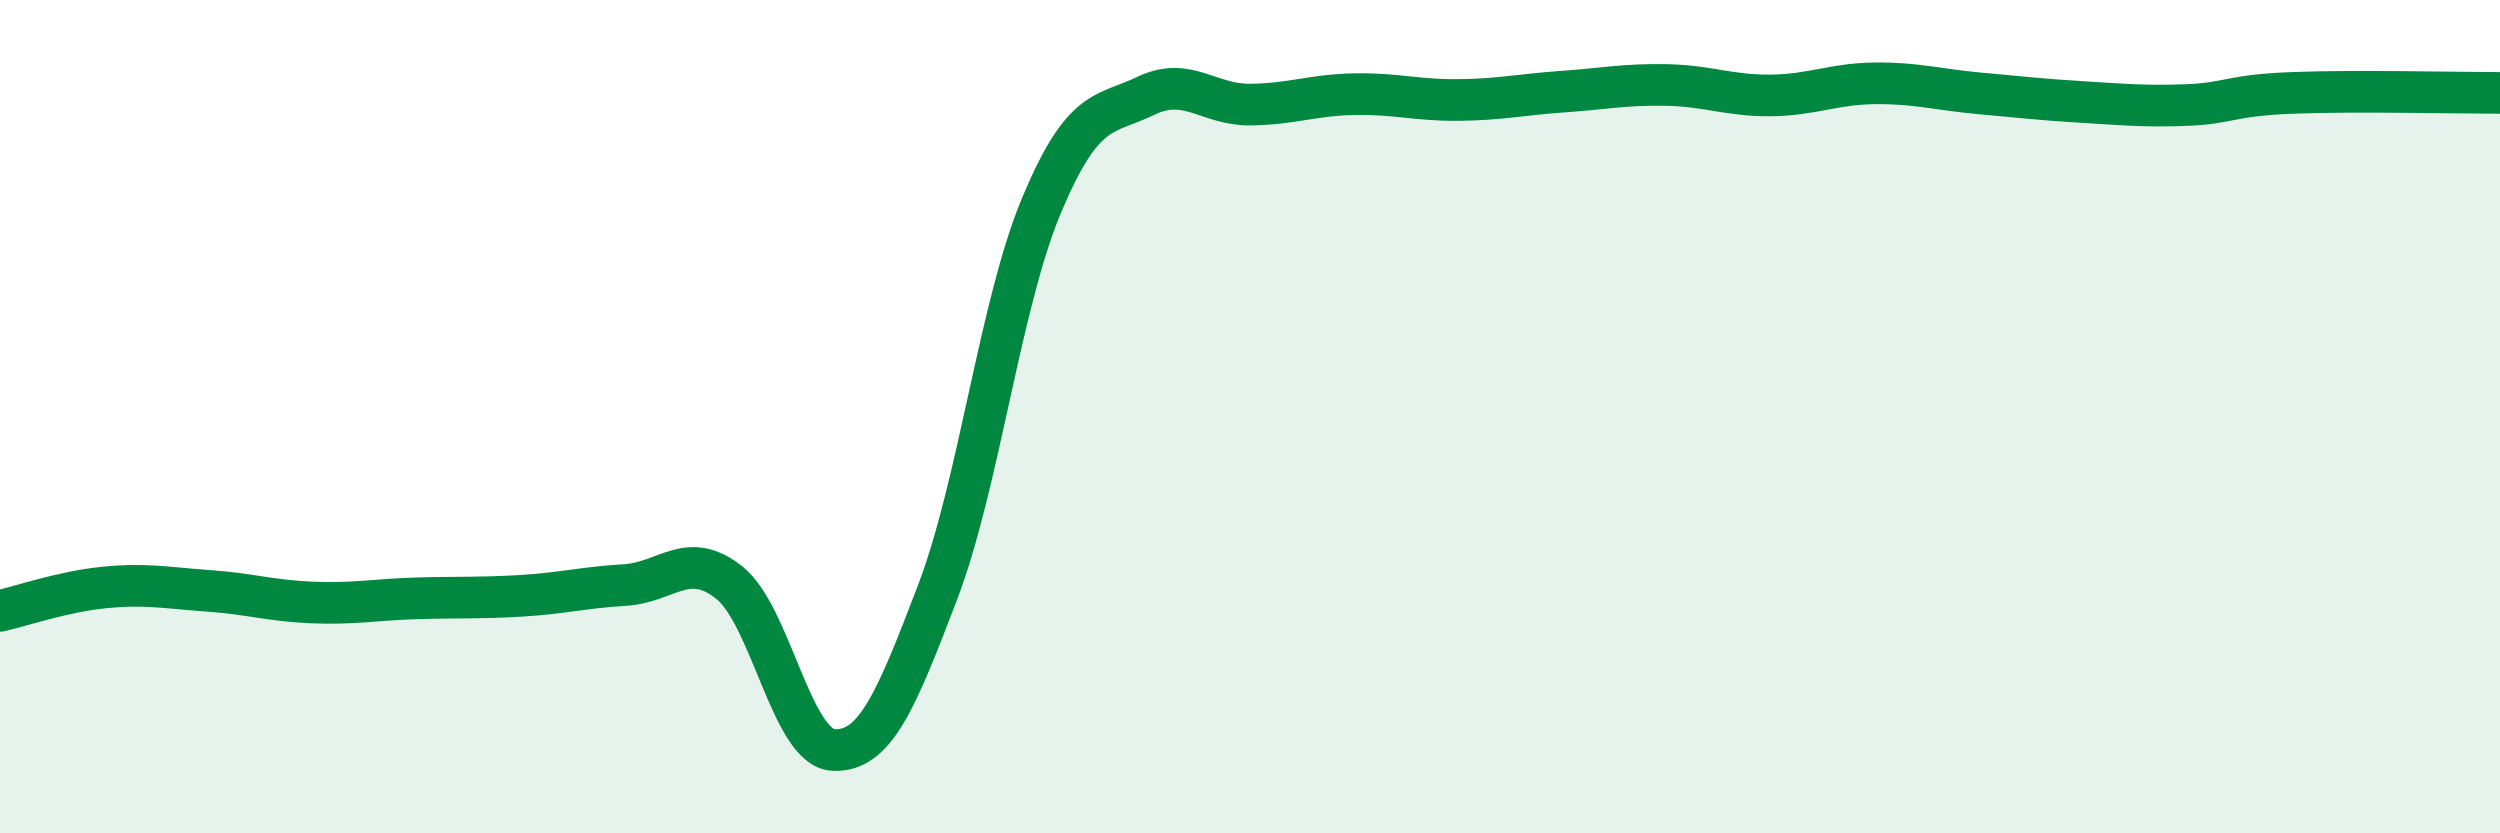
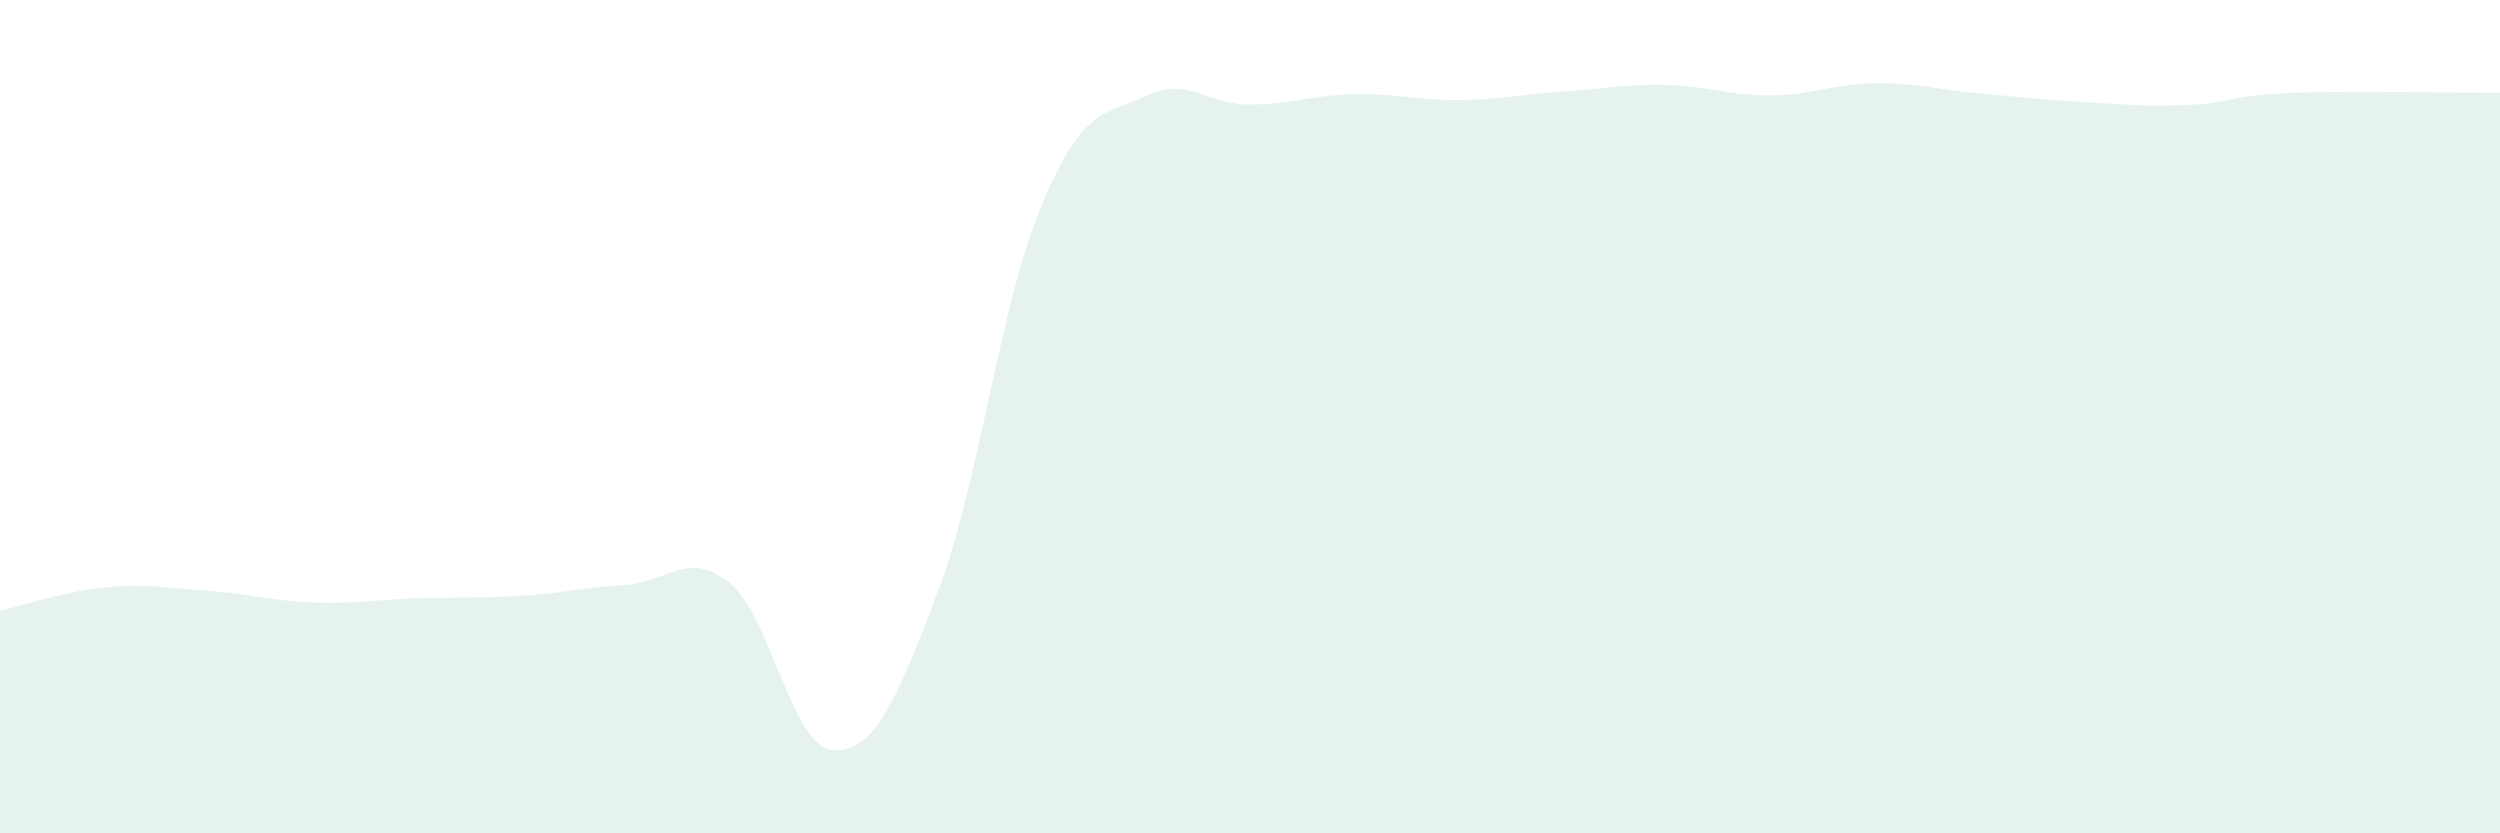
<svg xmlns="http://www.w3.org/2000/svg" width="60" height="20" viewBox="0 0 60 20">
  <path d="M 0,14.66 C 0.5,14.55 1.5,14.2 2.5,14.1 C 3.5,14 4,14.11 5,14.18 C 6,14.25 6.5,14.42 7.5,14.46 C 8.5,14.5 9,14.39 10,14.36 C 11,14.33 11.5,14.36 12.5,14.3 C 13.5,14.24 14,14.1 15,14.04 C 16,13.98 16.5,13.19 17.5,13.98 C 18.5,14.77 19,17.95 20,18 C 21,18.05 21.5,16.84 22.5,14.22 C 23.5,11.6 24,7.3 25,4.92 C 26,2.54 26.5,2.78 27.5,2.3 C 28.5,1.82 29,2.52 30,2.51 C 31,2.5 31.5,2.28 32.5,2.26 C 33.5,2.24 34,2.41 35,2.4 C 36,2.39 36.5,2.27 37.5,2.2 C 38.5,2.13 39,2.02 40,2.04 C 41,2.06 41.5,2.3 42.5,2.29 C 43.5,2.28 44,2.01 45,2 C 46,1.99 46.5,2.15 47.5,2.24 C 48.5,2.33 49,2.39 50,2.45 C 51,2.51 51.5,2.56 52.5,2.52 C 53.5,2.48 53.5,2.29 55,2.23 C 56.5,2.17 59,2.23 60,2.23L60 20L0 20Z" fill="#008740" opacity="0.1" stroke-linecap="round" stroke-linejoin="round" />
-   <path d="M 0,14.66 C 0.5,14.55 1.5,14.2 2.5,14.1 C 3.5,14 4,14.11 5,14.18 C 6,14.25 6.5,14.42 7.5,14.46 C 8.5,14.5 9,14.39 10,14.36 C 11,14.33 11.5,14.36 12.5,14.3 C 13.5,14.24 14,14.1 15,14.04 C 16,13.98 16.5,13.19 17.5,13.98 C 18.5,14.77 19,17.95 20,18 C 21,18.05 21.5,16.84 22.5,14.22 C 23.5,11.6 24,7.3 25,4.92 C 26,2.54 26.5,2.78 27.5,2.3 C 28.5,1.82 29,2.52 30,2.51 C 31,2.5 31.5,2.28 32.5,2.26 C 33.5,2.24 34,2.41 35,2.4 C 36,2.39 36.5,2.27 37.5,2.2 C 38.5,2.13 39,2.02 40,2.04 C 41,2.06 41.5,2.3 42.5,2.29 C 43.5,2.28 44,2.01 45,2 C 46,1.99 46.5,2.15 47.5,2.24 C 48.5,2.33 49,2.39 50,2.45 C 51,2.51 51.5,2.56 52.5,2.52 C 53.5,2.48 53.5,2.29 55,2.23 C 56.5,2.17 59,2.23 60,2.23" stroke="#008740" stroke-width="1" fill="none" stroke-linecap="round" stroke-linejoin="round" />
</svg>